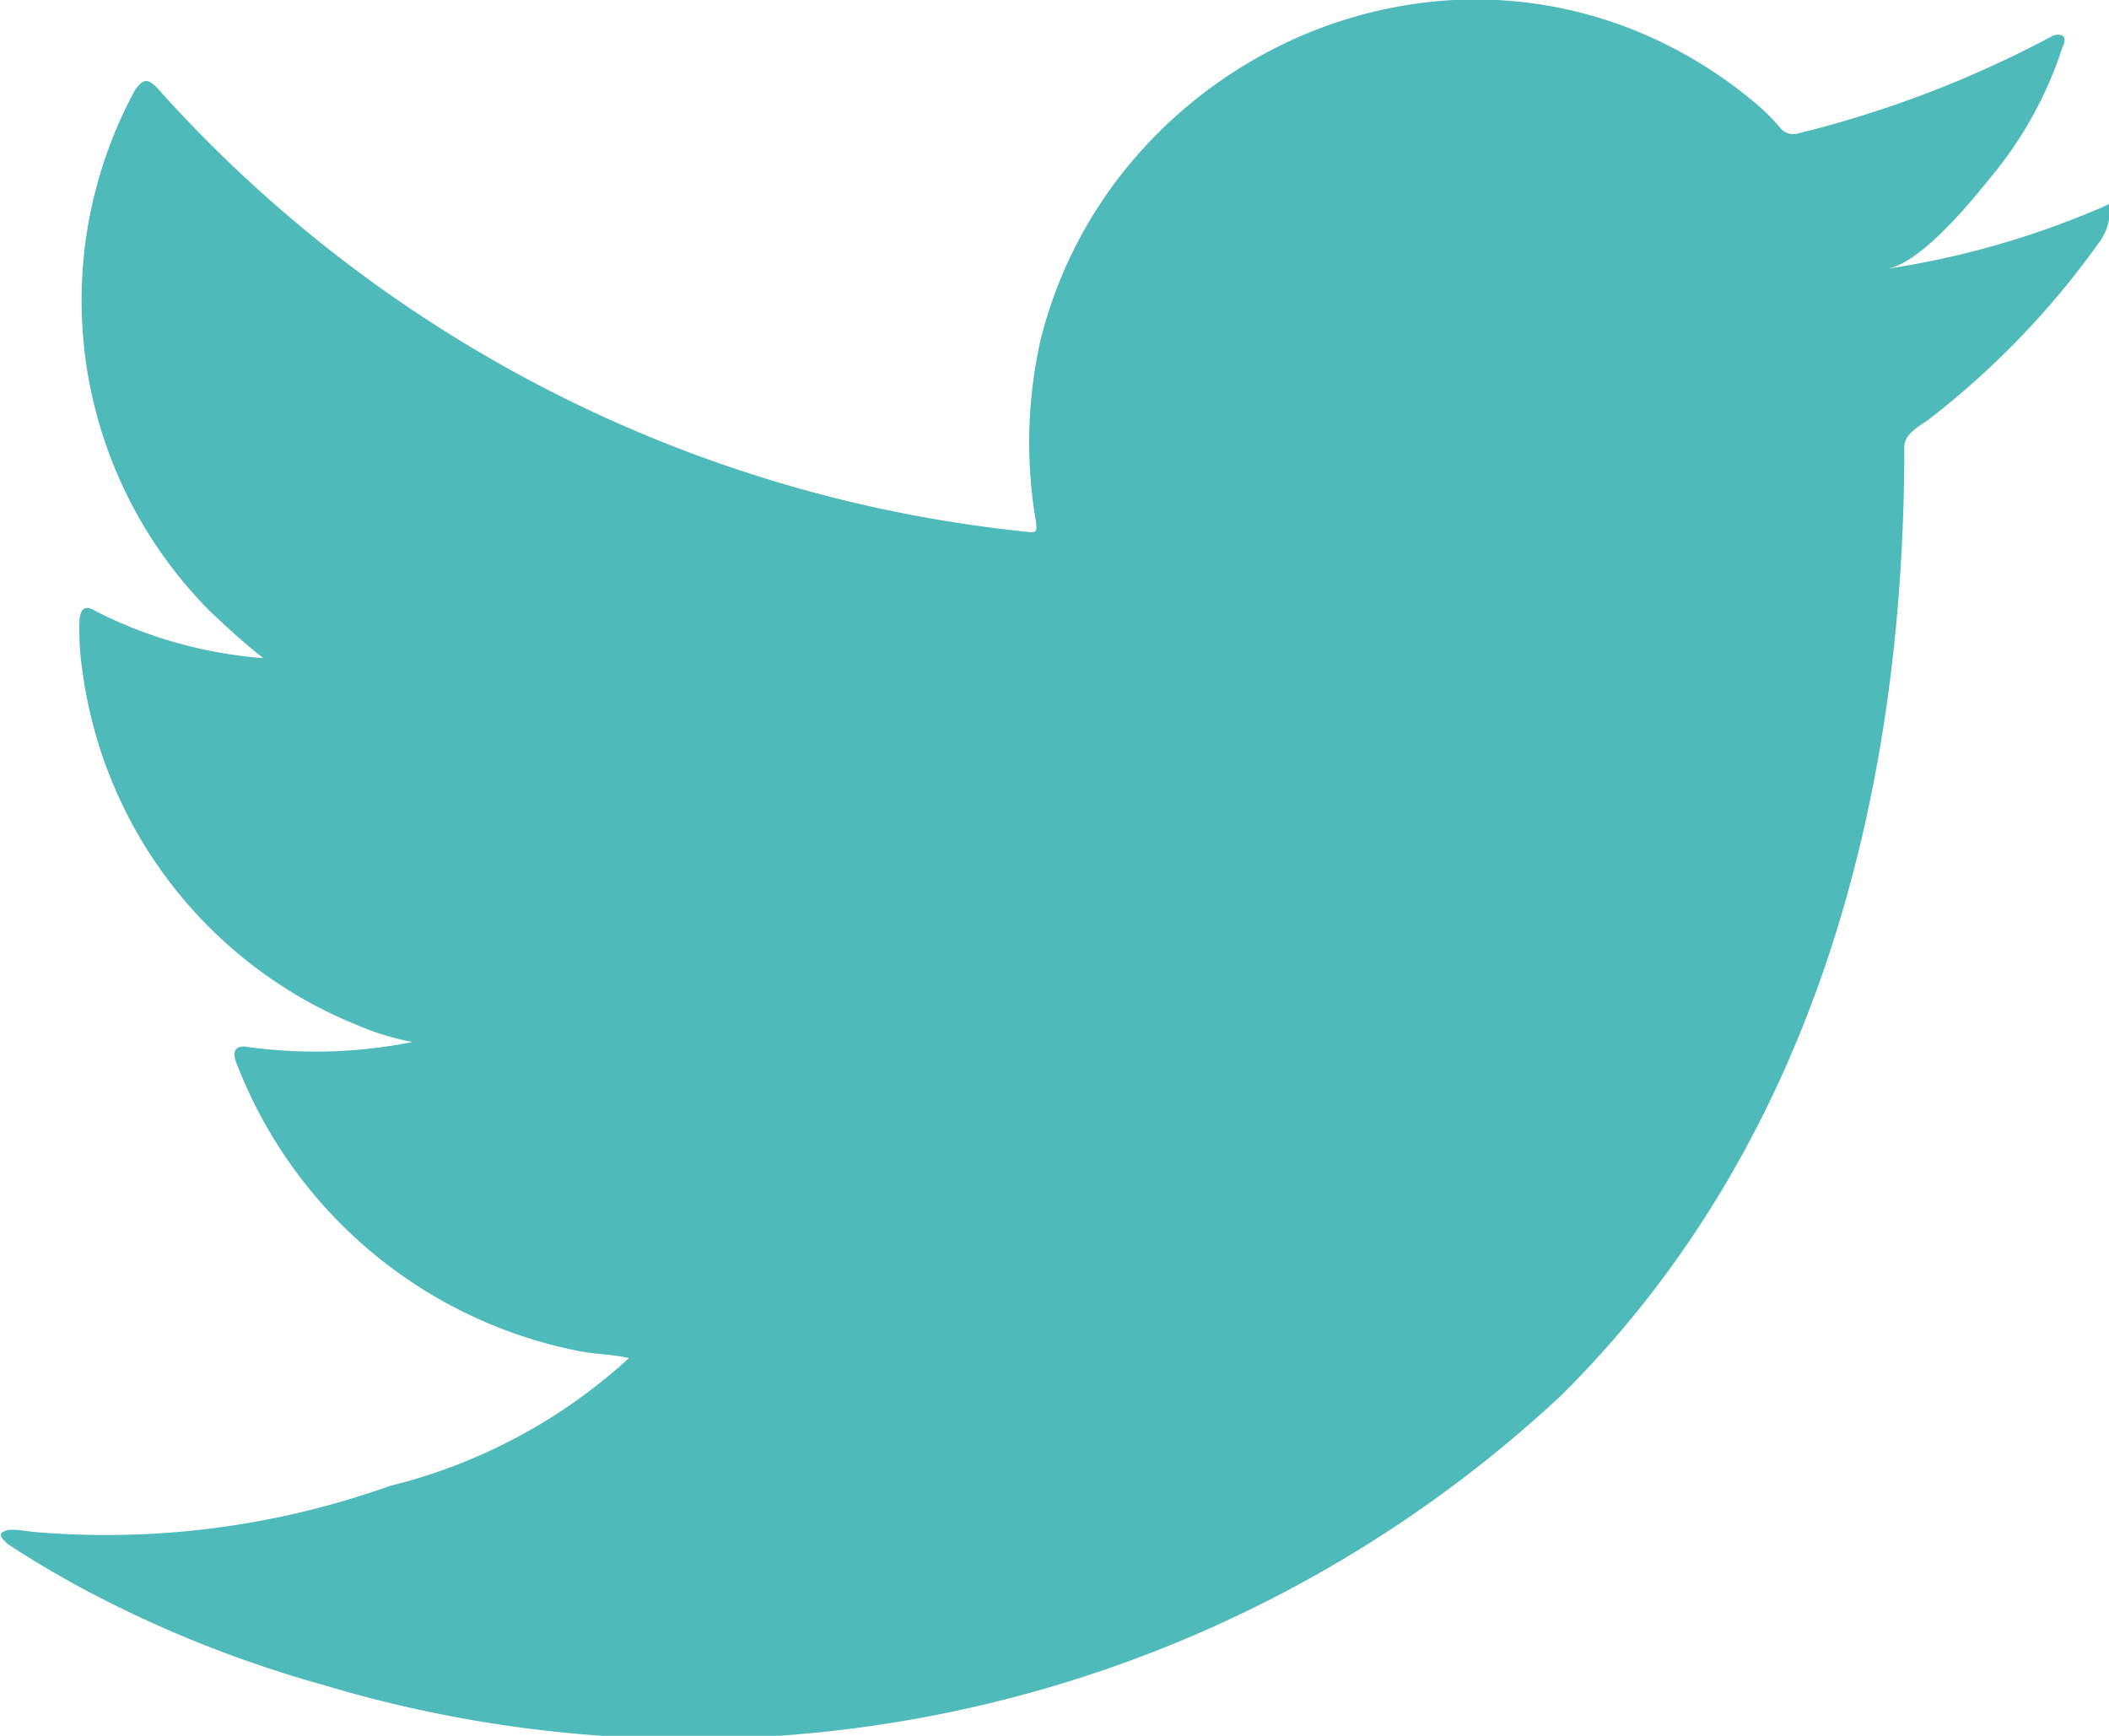
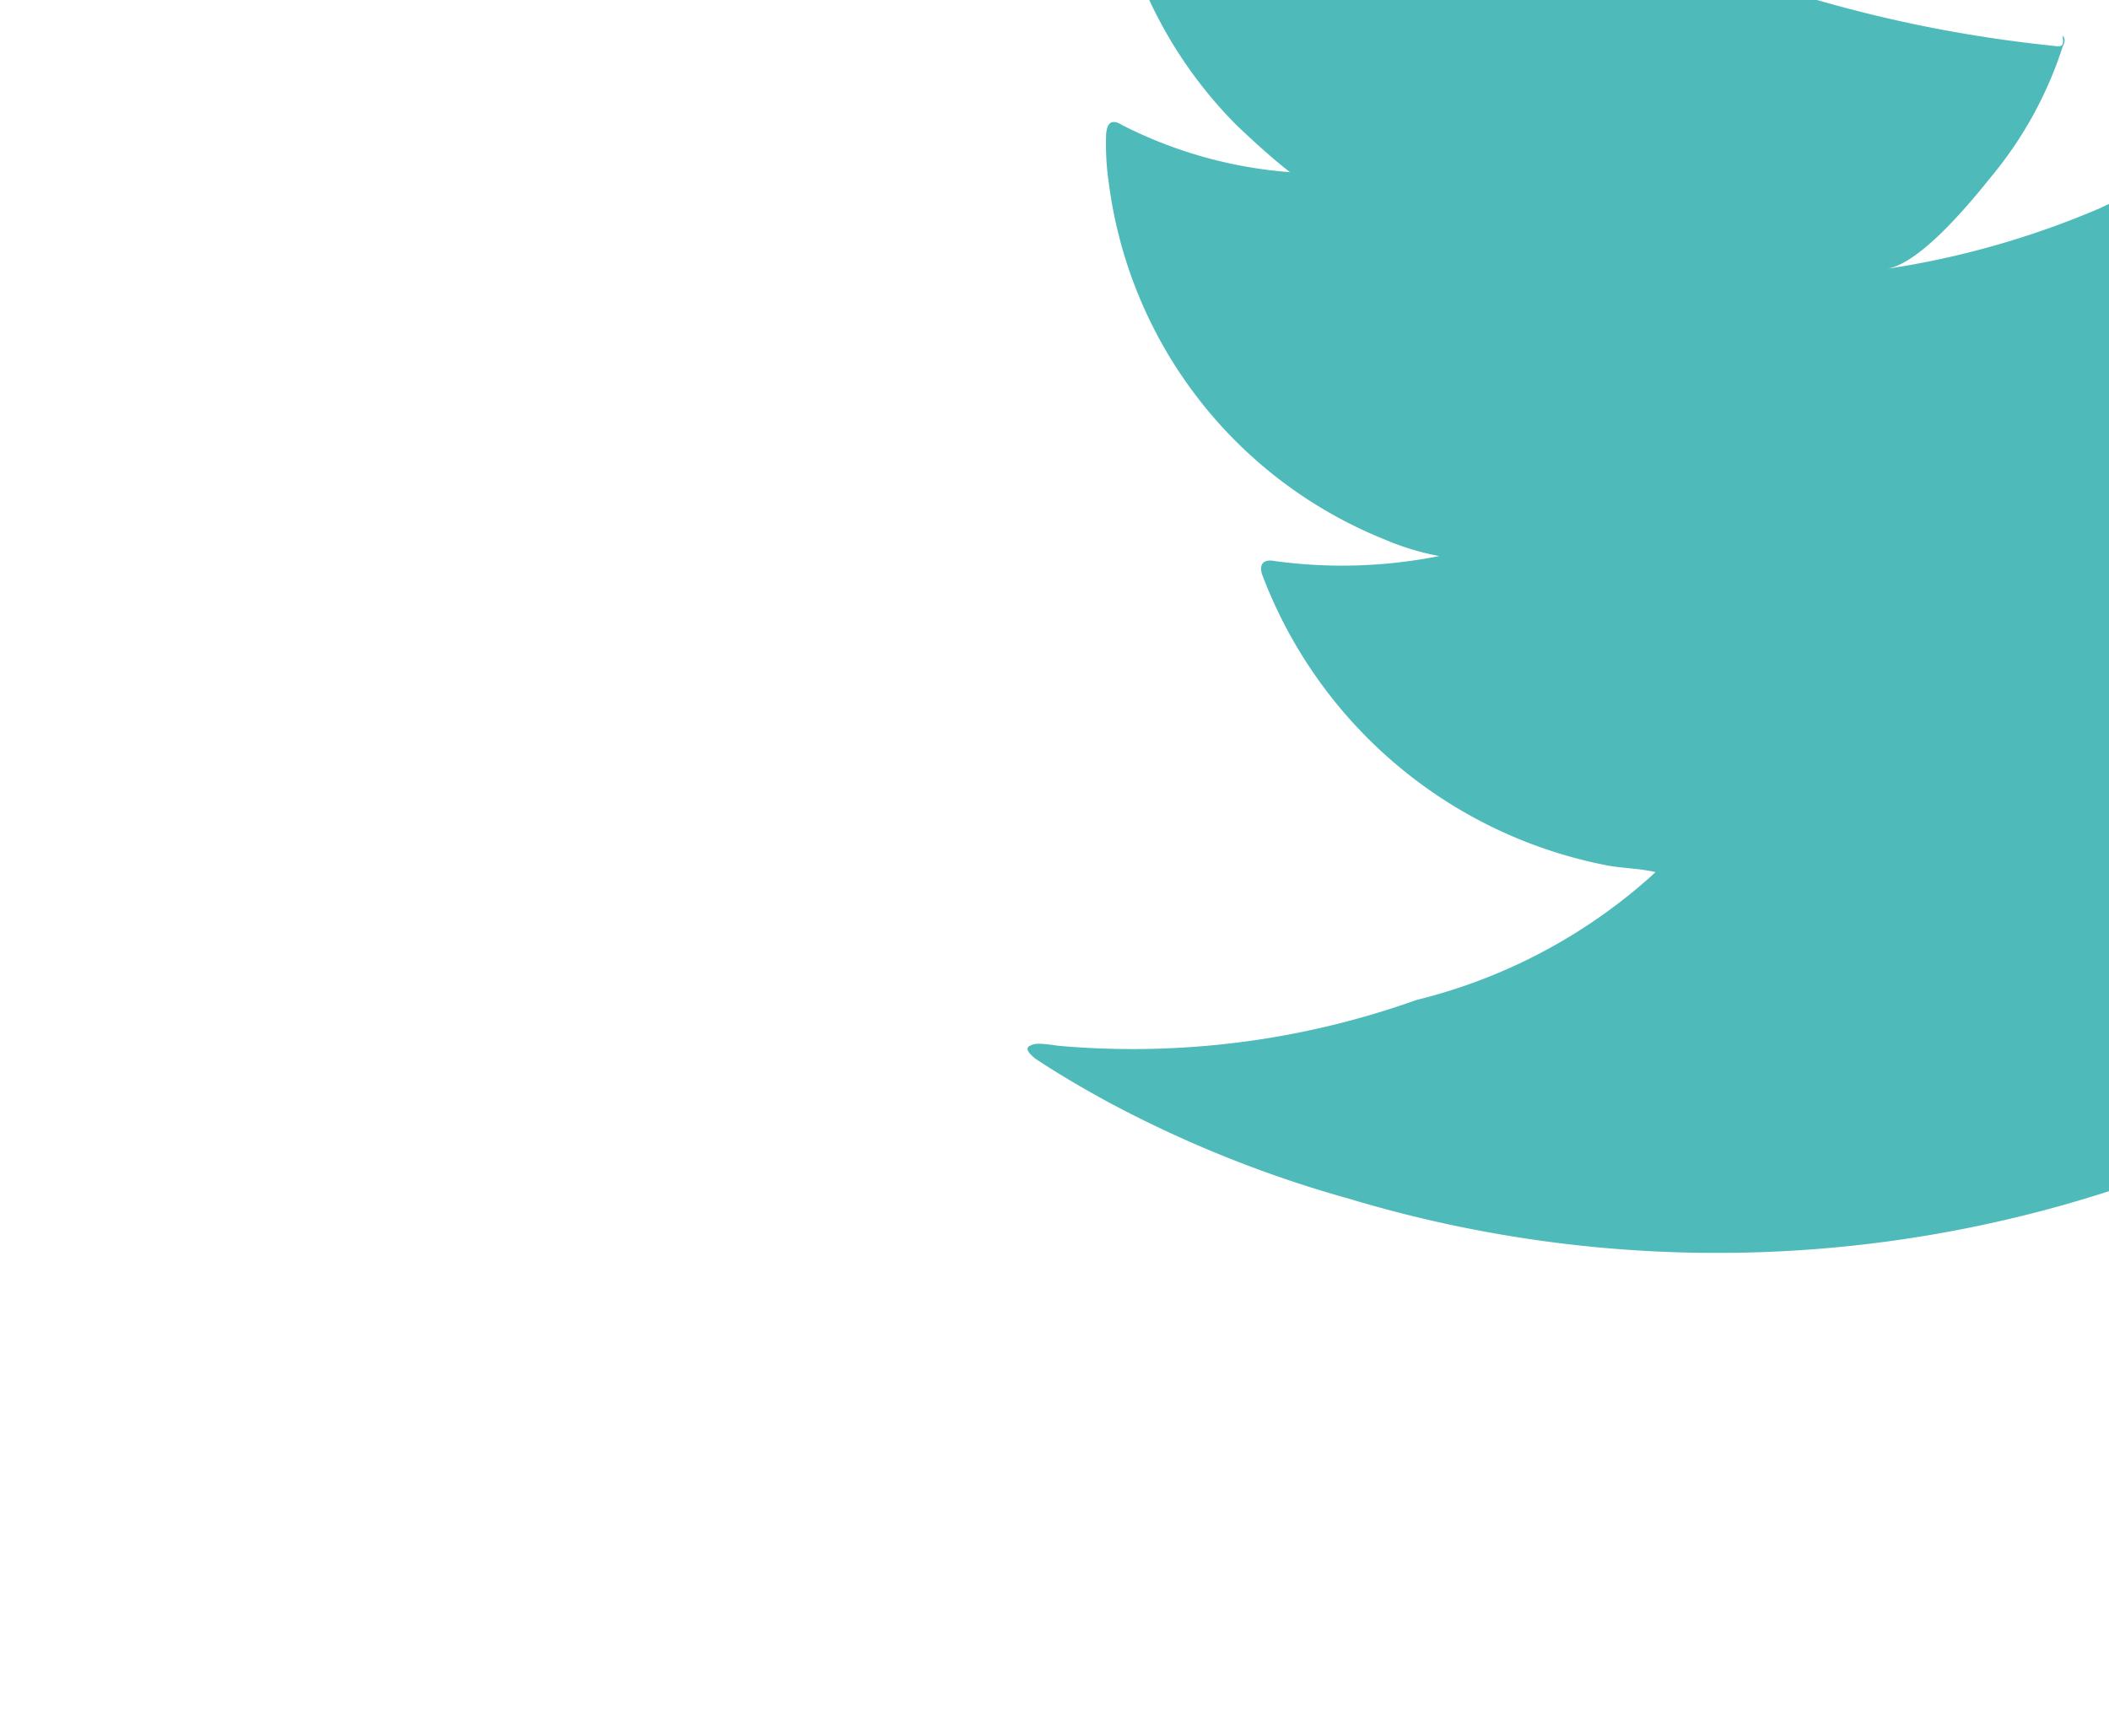
<svg xmlns="http://www.w3.org/2000/svg" width="20.639" height="16.988" viewBox="0 0 20.639 16.988">
  <defs>
    <style>.a{fill:#4ebaba;}</style>
  </defs>
-   <path class="a" d="M20.554,111.225a8.5,8.5,0,0,1-2.088.595c.336-.056.829-.664,1.027-.91a3.823,3.823,0,0,0,.692-1.263c.019-.036.032-.082,0-.109a.121.121,0,0,0-.111.009,10.642,10.642,0,0,1-2.475.947.166.166,0,0,1-.171-.046,1.967,1.967,0,0,0-.216-.221,4.366,4.366,0,0,0-1.2-.735,4.172,4.172,0,0,0-1.838-.3,4.391,4.391,0,0,0-1.744.493,4.5,4.5,0,0,0-1.407,1.149,4.315,4.315,0,0,0-.84,1.683,4.565,4.565,0,0,0-.045,1.777c.013.1,0,.113-.085.1a13.217,13.217,0,0,1-8.5-4.328c-.1-.113-.153-.113-.234.009a4.312,4.312,0,0,0,.735,5.095c.167.158.338.316.523.46a4.333,4.333,0,0,1-1.641-.46c-.1-.063-.149-.027-.158.086a2.609,2.609,0,0,0,.027.487,4.36,4.36,0,0,0,2.687,3.477,2.563,2.563,0,0,0,.545.167,4.859,4.859,0,0,1-1.609.049c-.117-.023-.161.036-.117.149a4.526,4.526,0,0,0,3.382,2.832c.154.027.306.027.46.063-.009.014-.019.014-.027.027a5.352,5.352,0,0,1-2.309,1.224,8.266,8.266,0,0,1-3.507.449c-.188-.028-.228-.025-.279,0s-.007.077.054.126c.239.158.483.3.73.434a11.578,11.578,0,0,0,2.344.938,12.486,12.486,0,0,0,12.122-2.835c2.485-2.468,3.355-5.872,3.355-9.28,0-.133.157-.207.251-.278a8.19,8.19,0,0,0,1.65-1.716.519.519,0,0,0,.109-.328v-.018c0-.055,0-.038-.085,0" transform="translate(0 -109.189)" />
+   <path class="a" d="M20.554,111.225a8.5,8.5,0,0,1-2.088.595c.336-.056.829-.664,1.027-.91a3.823,3.823,0,0,0,.692-1.263c.019-.036.032-.082,0-.109c.013.1,0,.113-.085.1a13.217,13.217,0,0,1-8.5-4.328c-.1-.113-.153-.113-.234.009a4.312,4.312,0,0,0,.735,5.095c.167.158.338.316.523.46a4.333,4.333,0,0,1-1.641-.46c-.1-.063-.149-.027-.158.086a2.609,2.609,0,0,0,.027.487,4.36,4.36,0,0,0,2.687,3.477,2.563,2.563,0,0,0,.545.167,4.859,4.859,0,0,1-1.609.049c-.117-.023-.161.036-.117.149a4.526,4.526,0,0,0,3.382,2.832c.154.027.306.027.46.063-.009.014-.019.014-.027.027a5.352,5.352,0,0,1-2.309,1.224,8.266,8.266,0,0,1-3.507.449c-.188-.028-.228-.025-.279,0s-.007.077.054.126c.239.158.483.3.73.434a11.578,11.578,0,0,0,2.344.938,12.486,12.486,0,0,0,12.122-2.835c2.485-2.468,3.355-5.872,3.355-9.28,0-.133.157-.207.251-.278a8.19,8.19,0,0,0,1.65-1.716.519.519,0,0,0,.109-.328v-.018c0-.055,0-.038-.085,0" transform="translate(0 -109.189)" />
</svg>